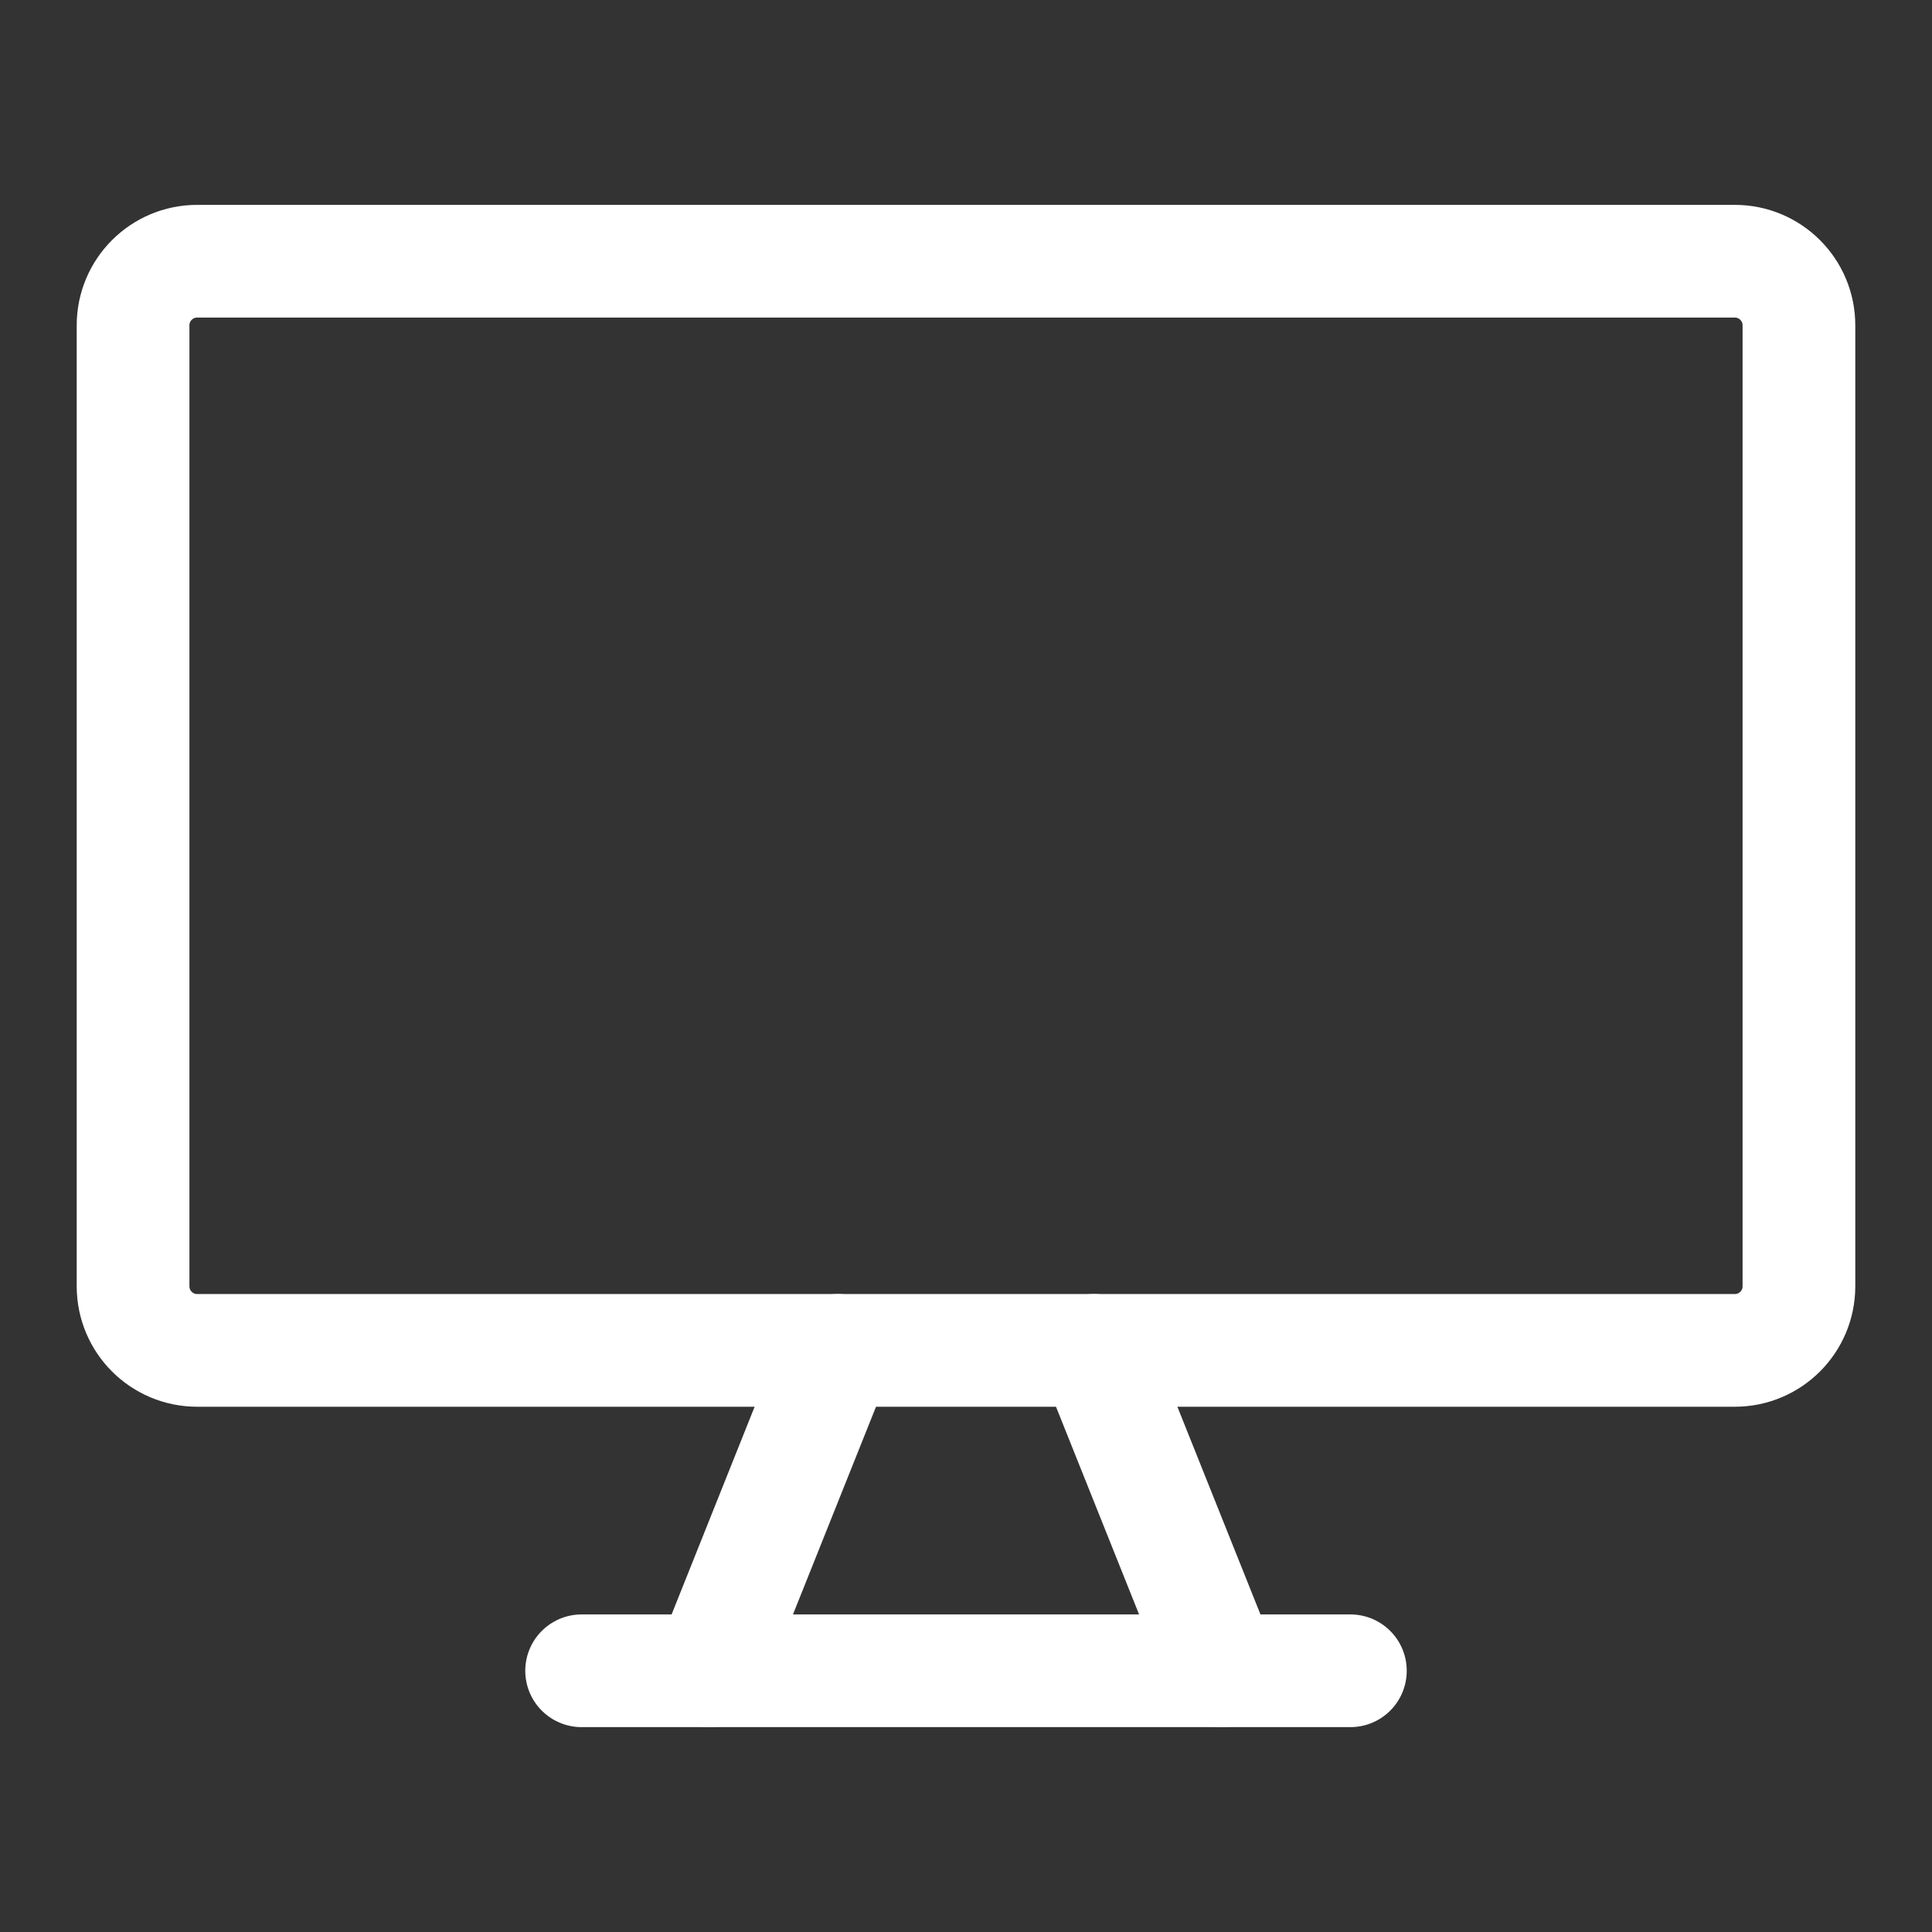
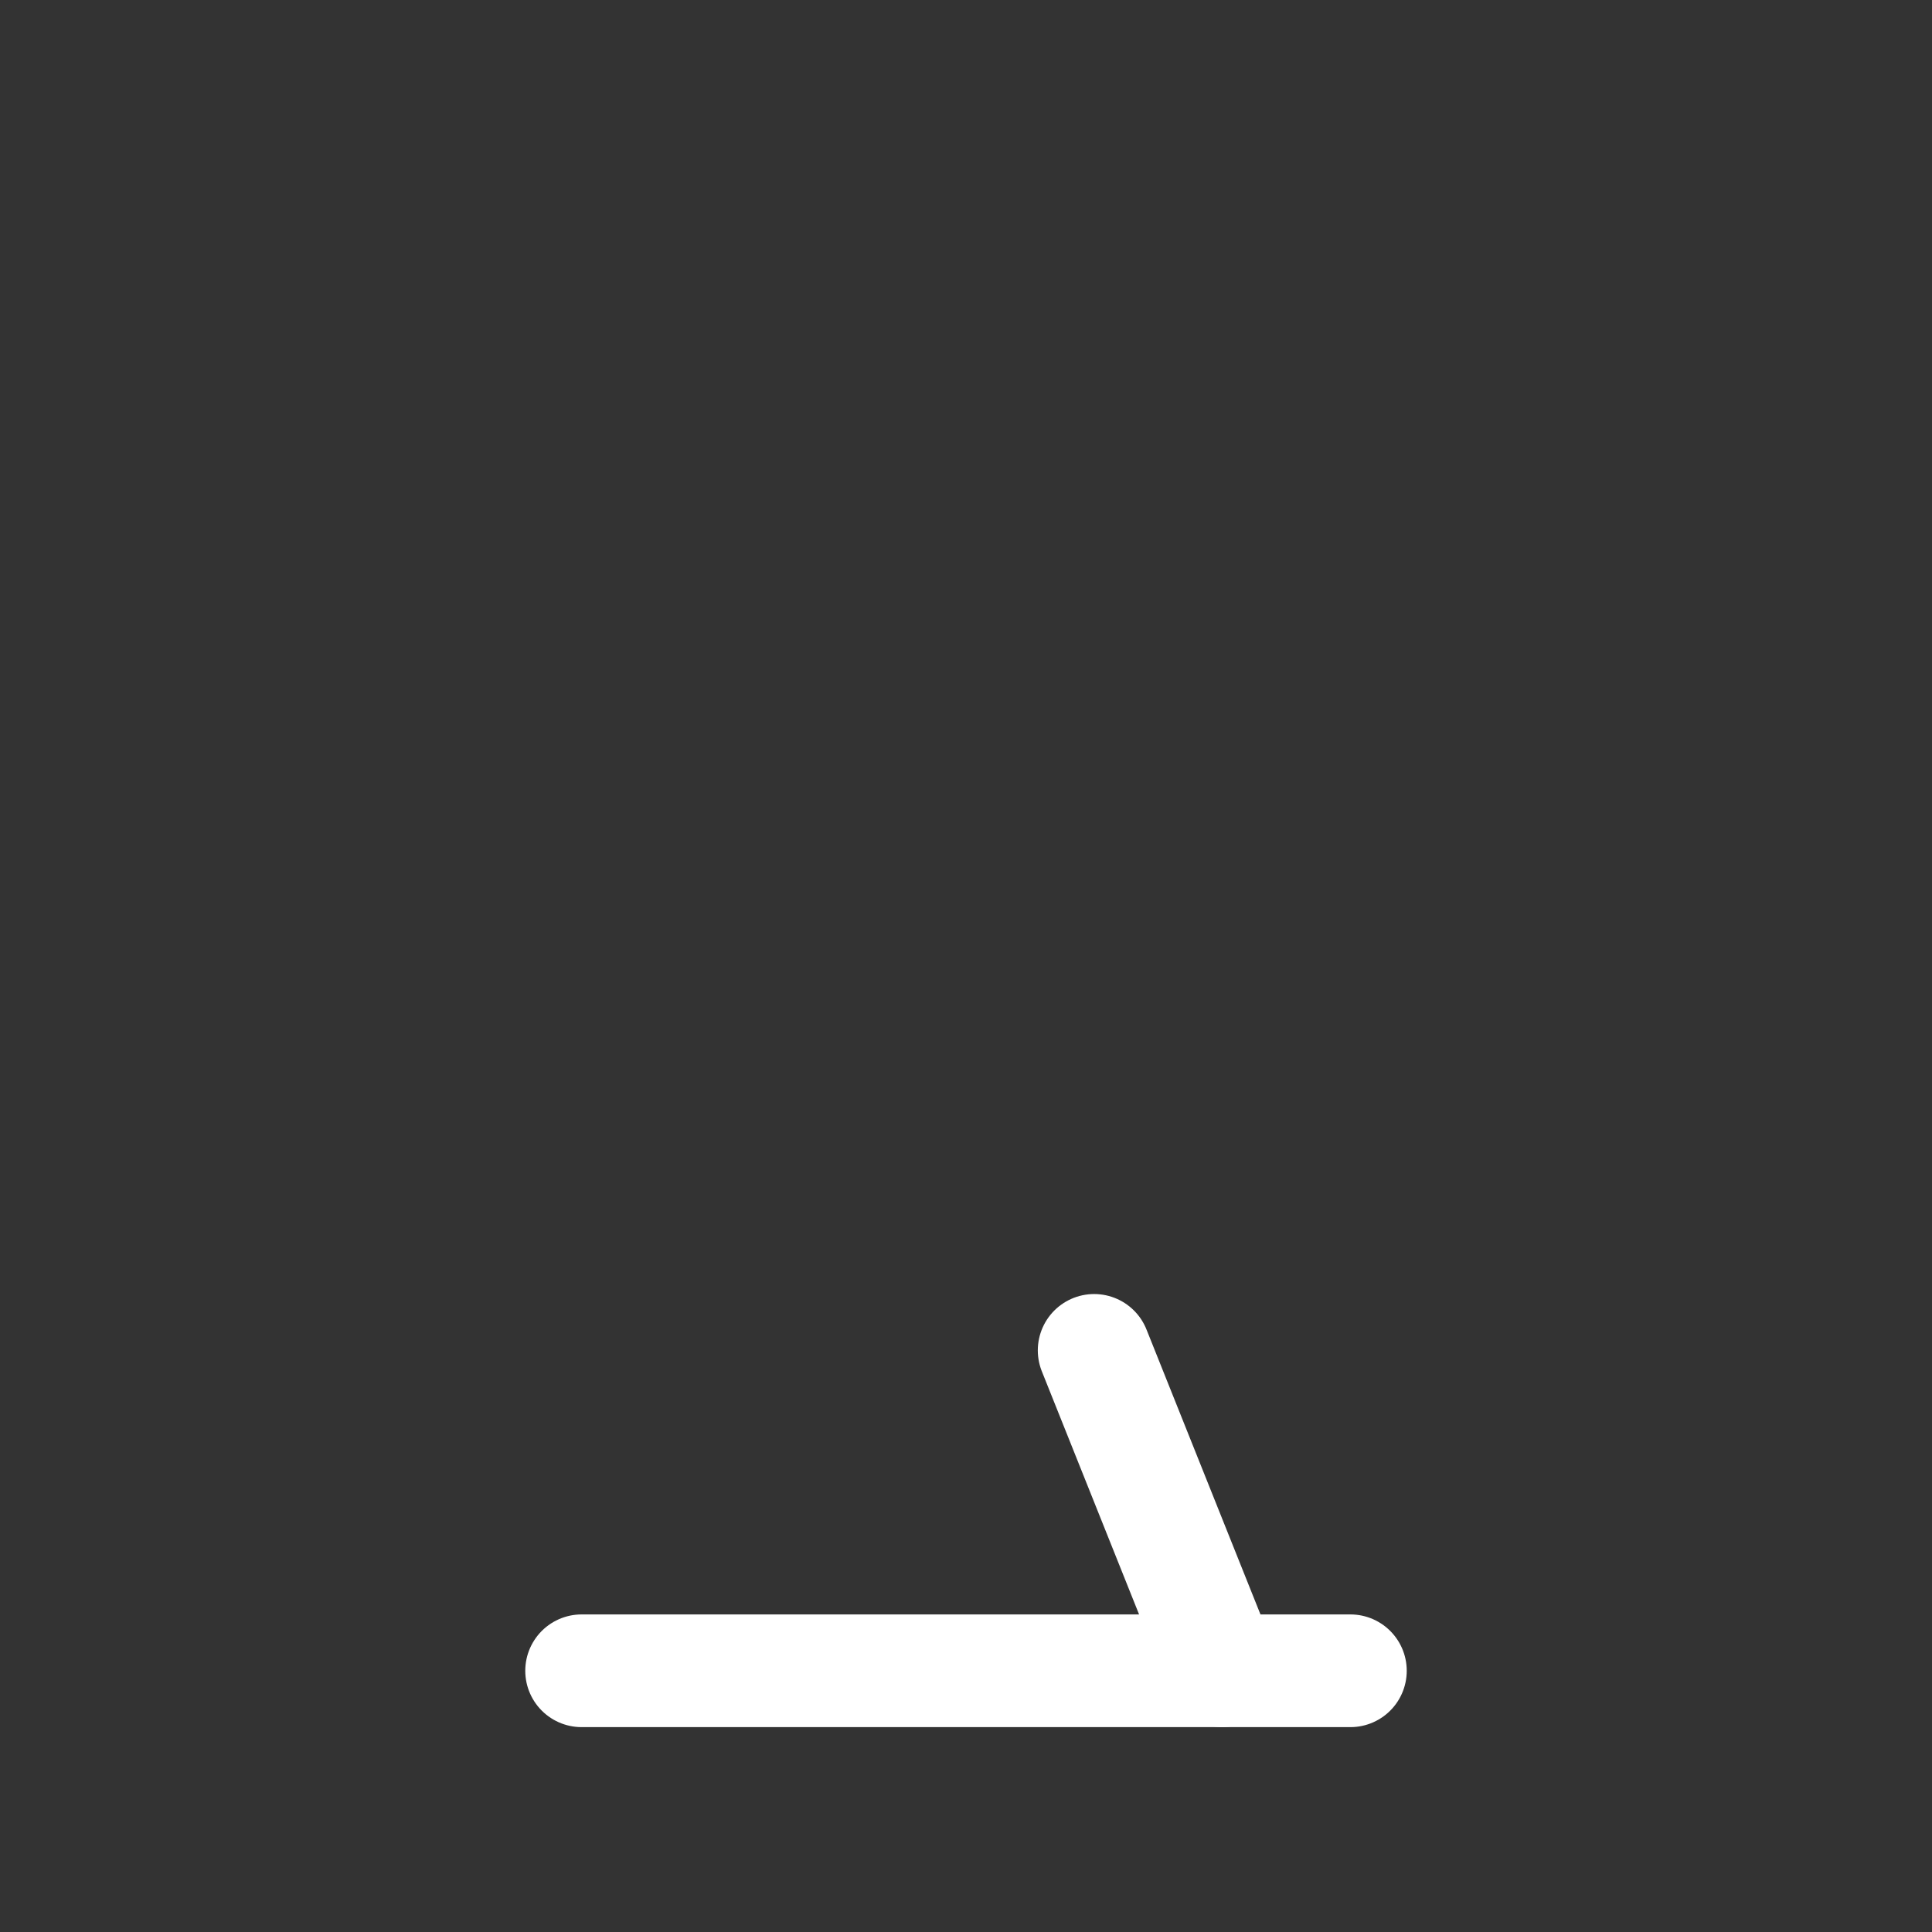
<svg xmlns="http://www.w3.org/2000/svg" width="24" height="24" viewBox="0 0 24 24" fill="none">
  <rect x="0" y="0" width="24" height="24" fill="#333333" stroke="none" />
-   <path d="M21.551 3.245H2.449C2.01 3.245 1.653 3.601 1.653 4.041V15.979C1.653 16.419 2.01 16.775 2.449 16.775H21.551C21.99 16.775 22.347 16.419 22.347 15.979V4.041C22.347 3.601 21.99 3.245 21.551 3.245Z" stroke="white" stroke-width="1.4" stroke-linecap="round" stroke-linejoin="round" />
-   <path d="M10.408 16.775L8.817 20.755" stroke="white" stroke-width="1.4" stroke-linecap="round" stroke-linejoin="round" />
  <path d="M13.592 16.775L15.184 20.755" stroke="white" stroke-width="1.4" stroke-linecap="round" stroke-linejoin="round" />
  <path d="M7.225 20.755H16.775" stroke="white" stroke-width="1.4" stroke-linecap="round" stroke-linejoin="round" />
</svg>